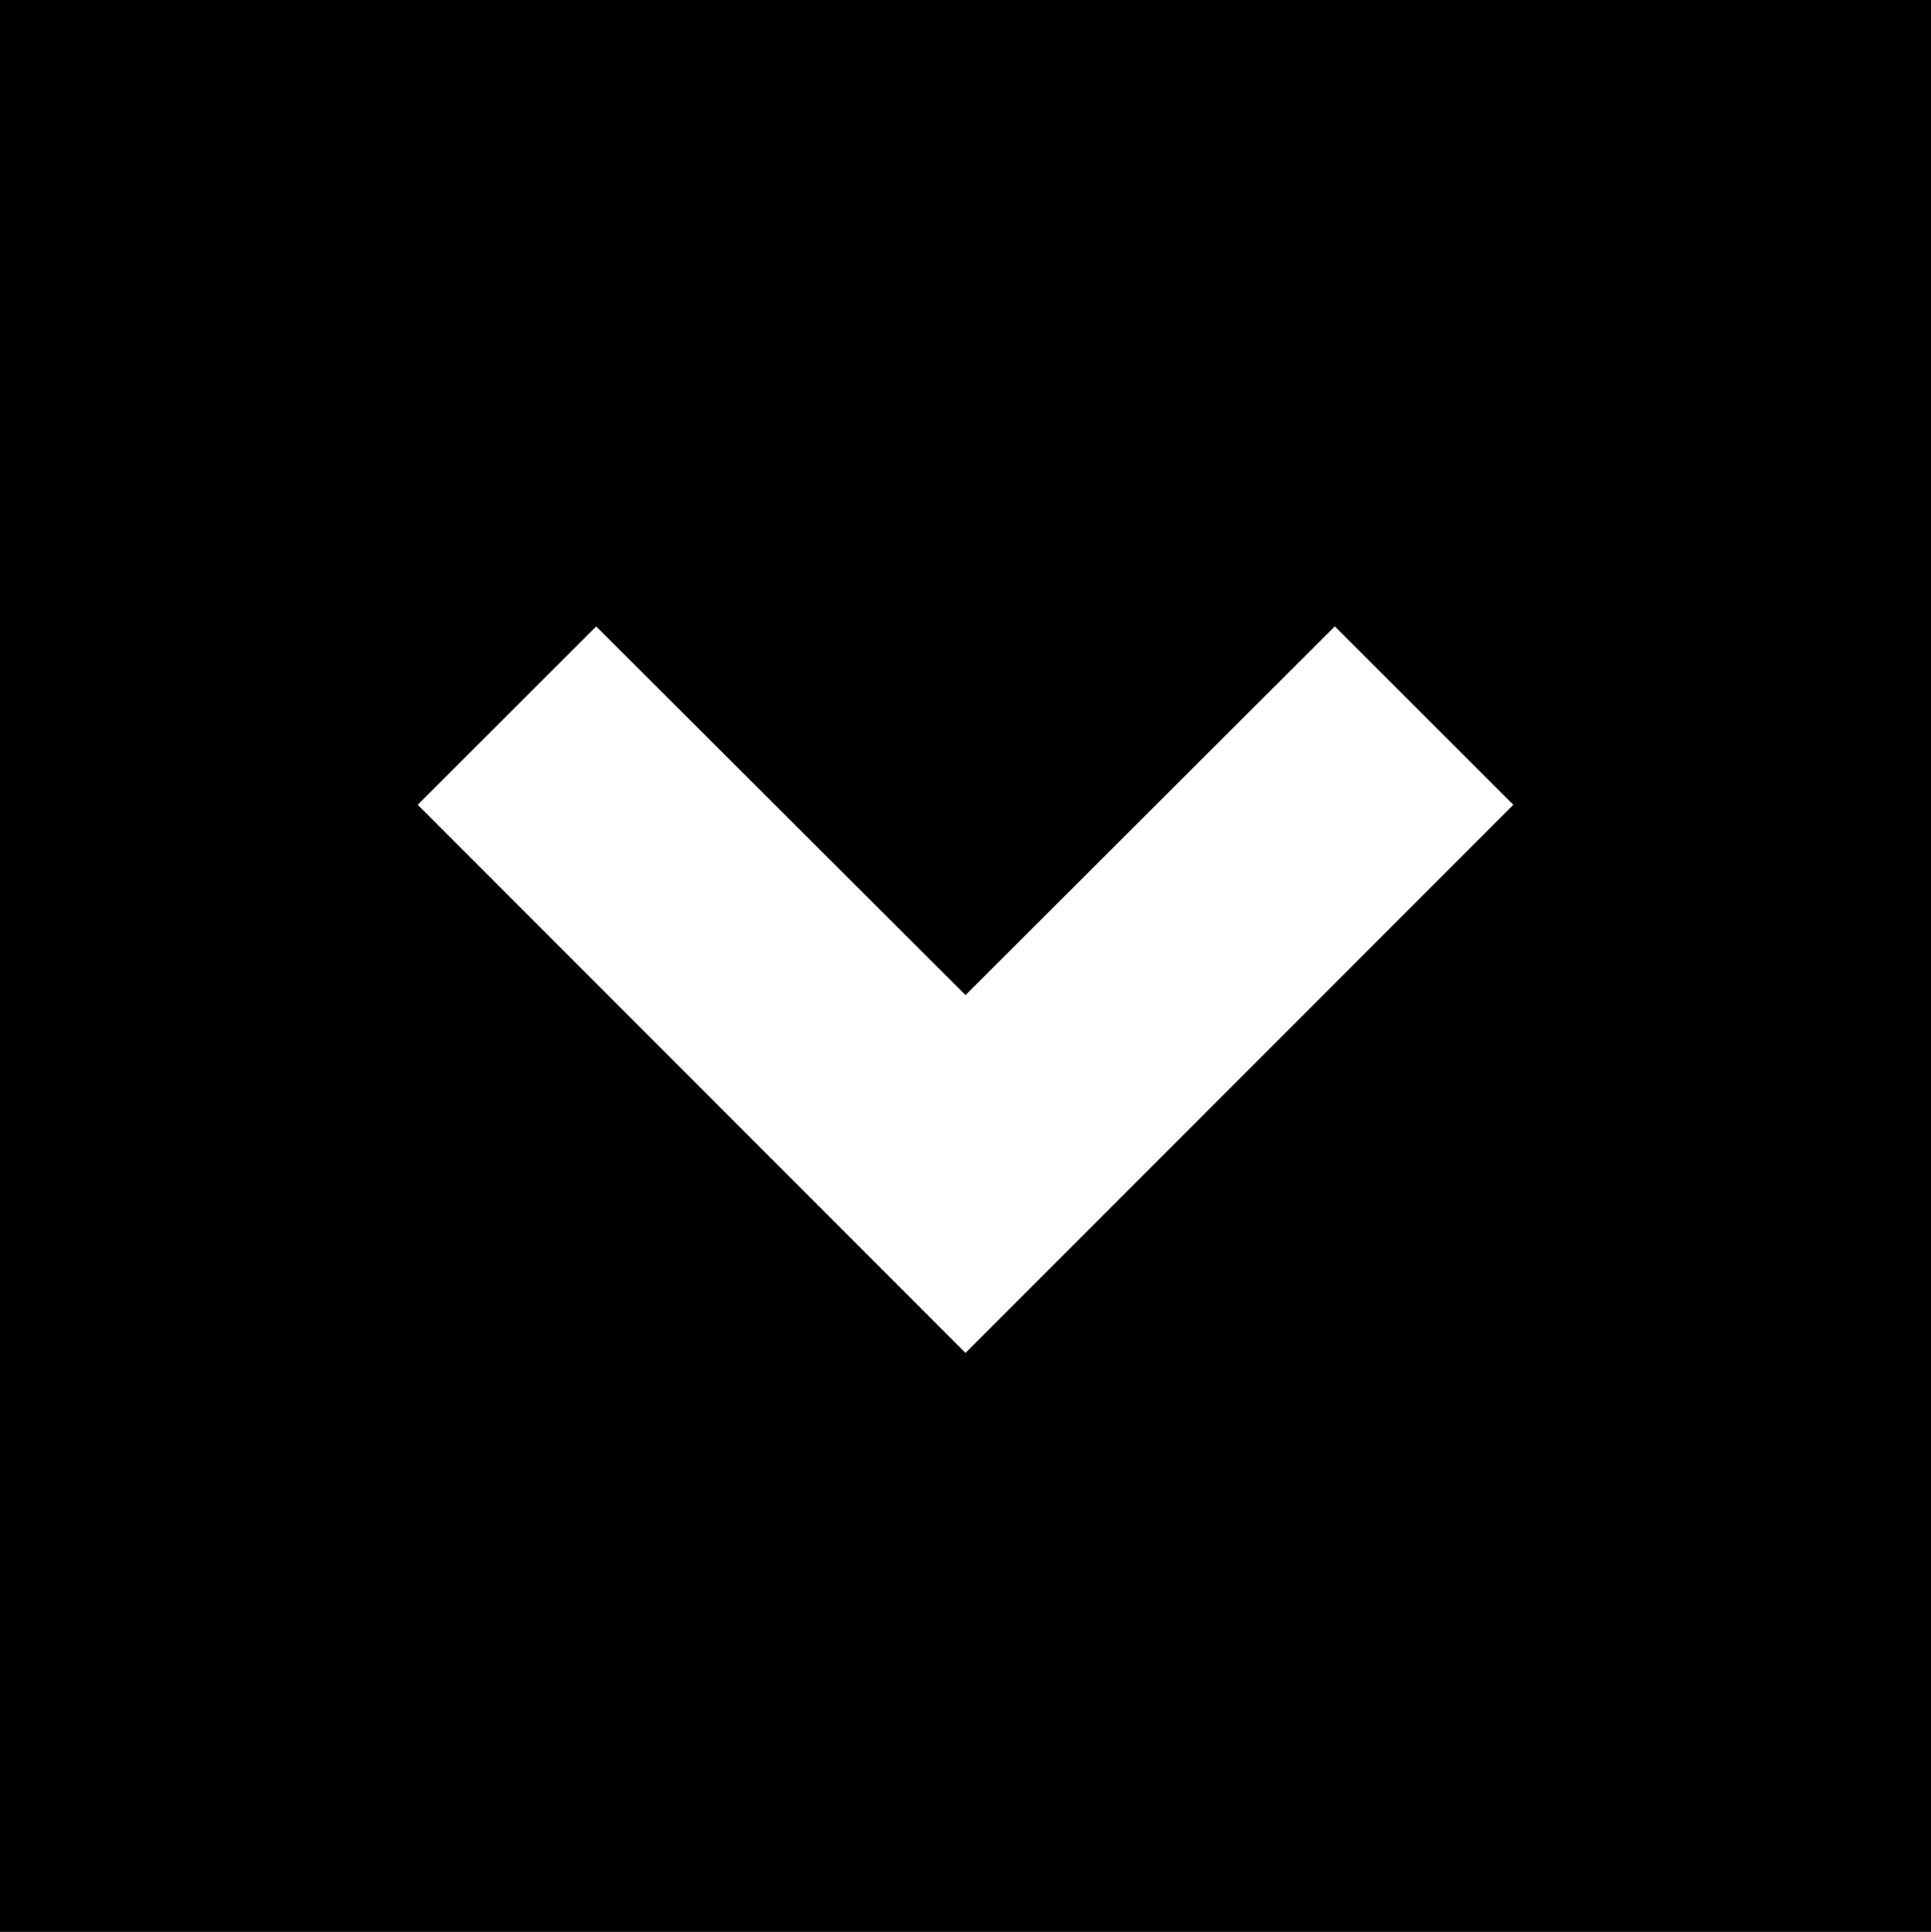
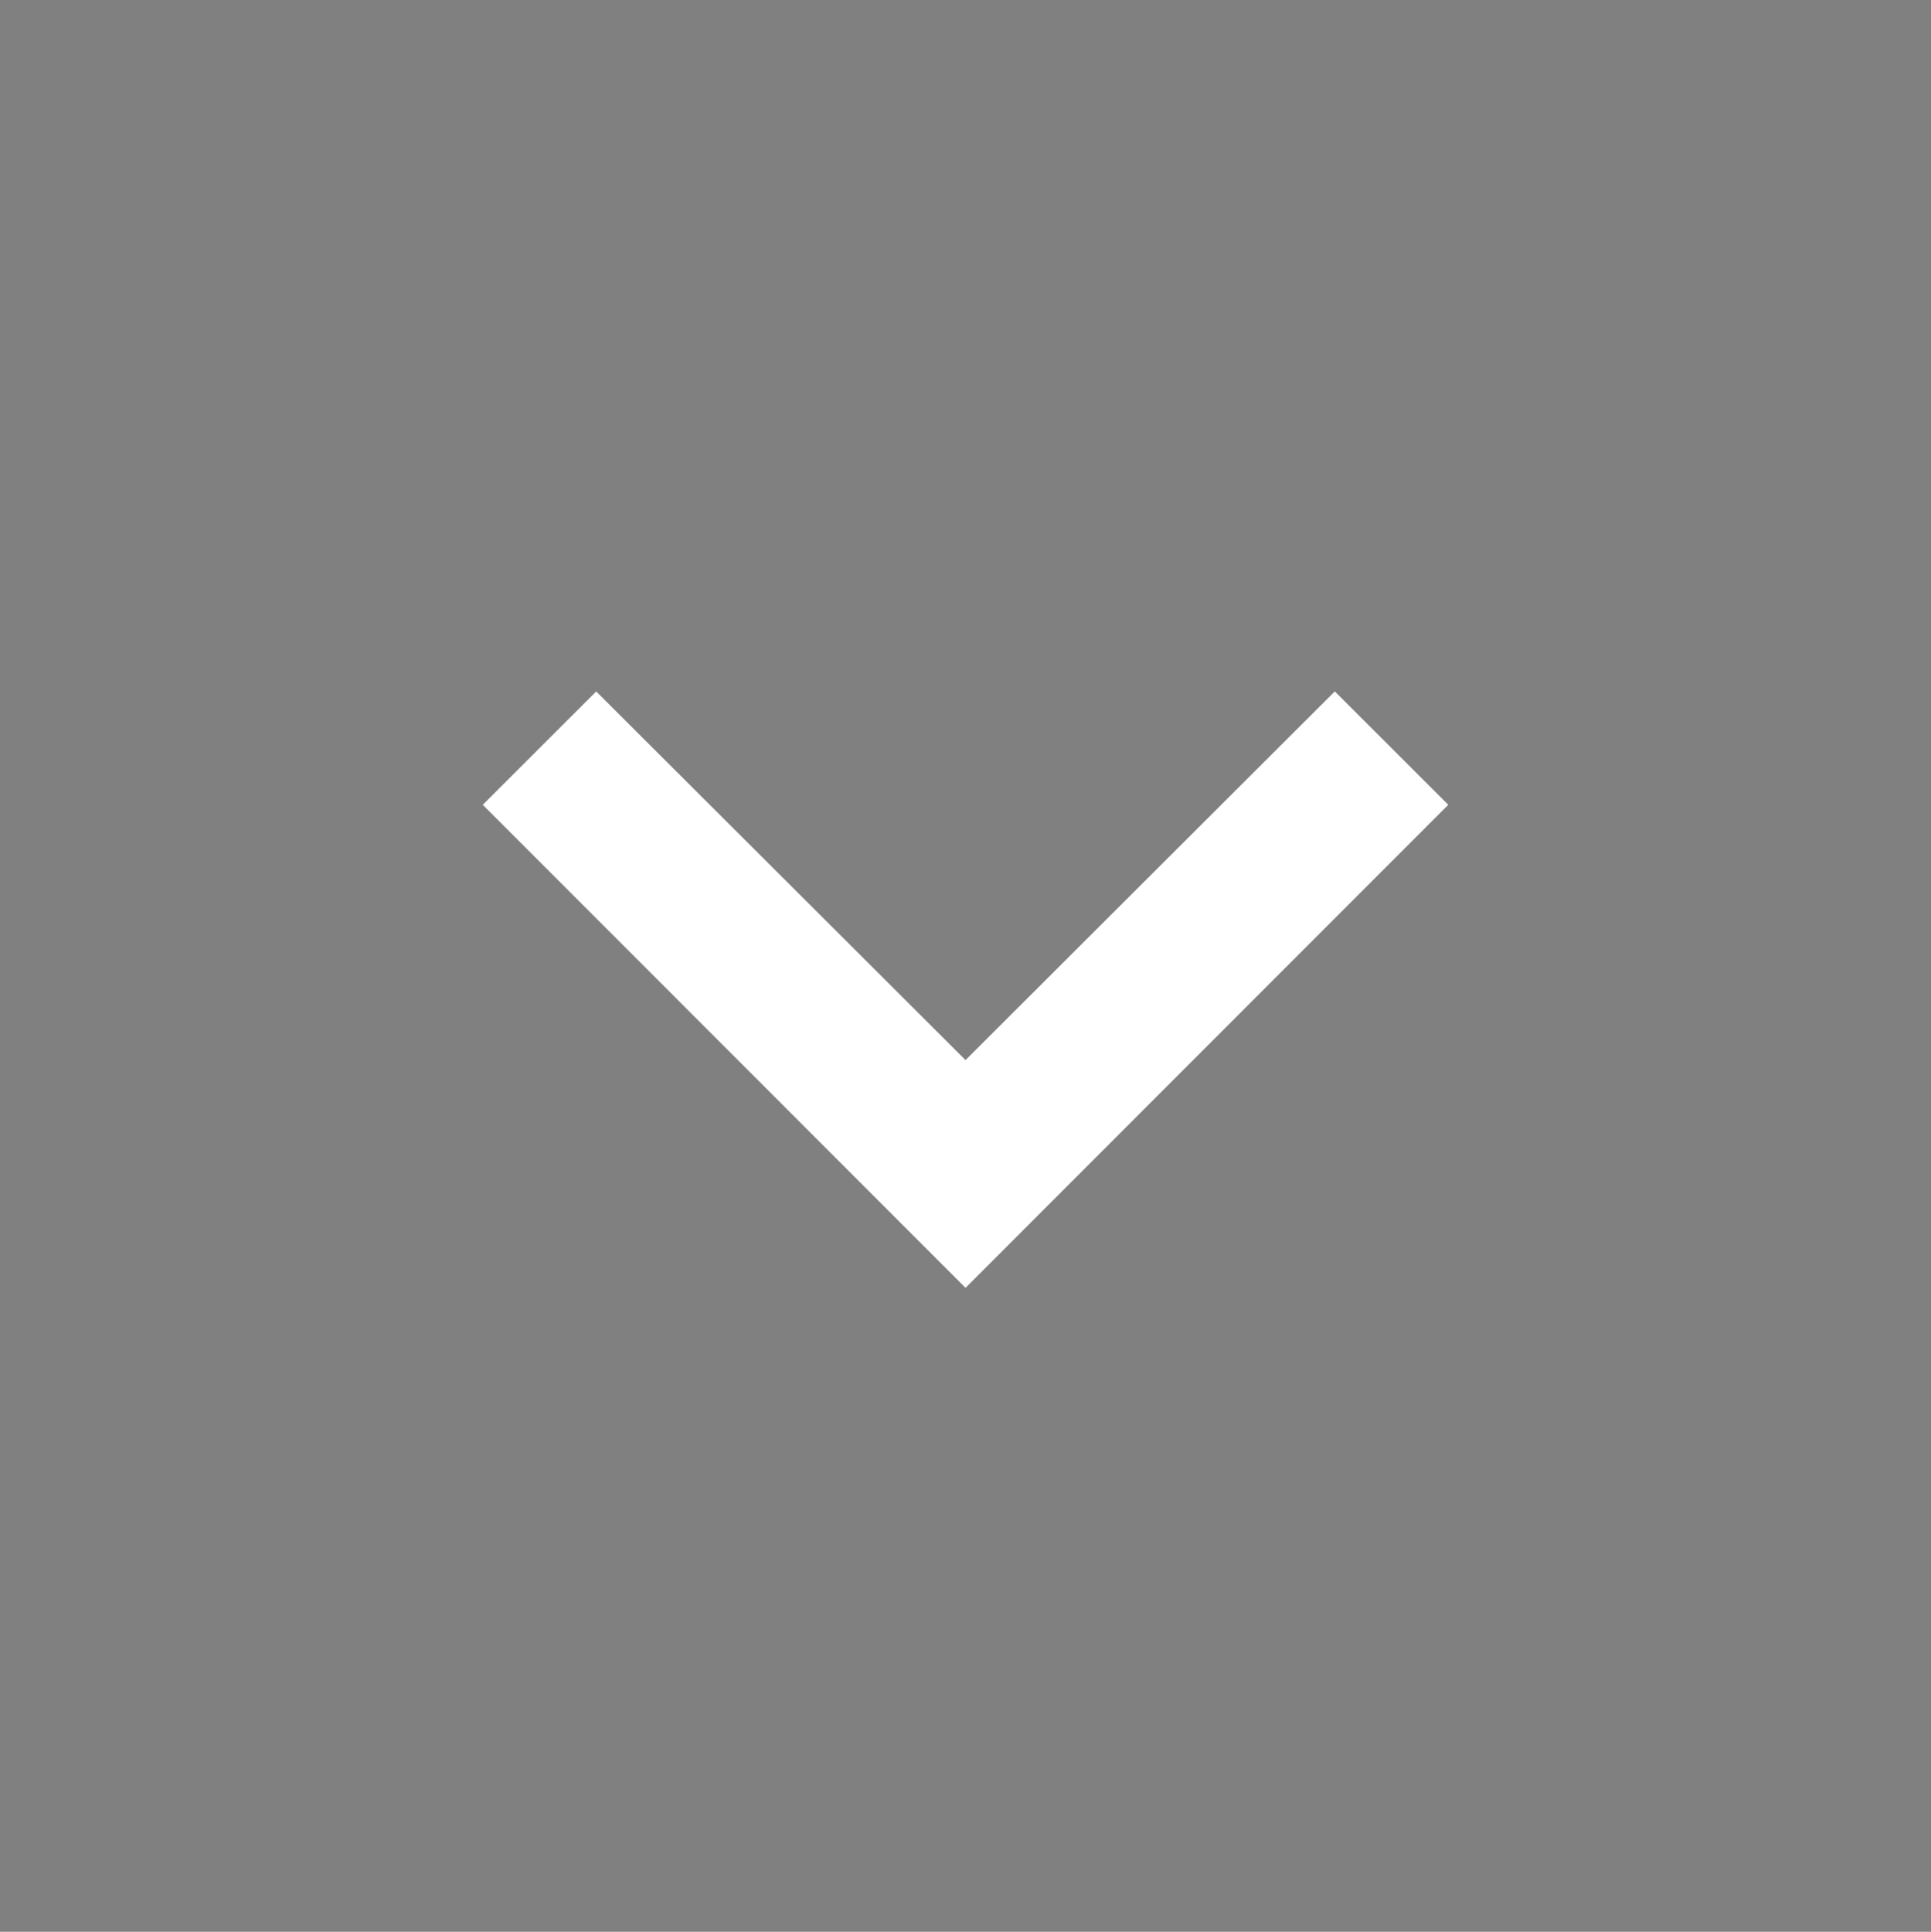
<svg xmlns="http://www.w3.org/2000/svg" width="41.979" height="41.991" viewBox="0 0 41.979 41.991">
  <rect x="0" y="0" width="41.979" height="41.991" fill="#808080" stroke="none" />
  <defs>
    <clipPath id="clip-path">
      <path id="Icon" d="M12.965,18.523,4.951,10.495l8.013-8.029L10.5,0,0,10.495,10.5,20.99Z" transform="translate(13.997 10.495)" fill="rgba(0,255,255,0)" stroke="rgba(0,255,255,0)" stroke-miterlimit="10" stroke-width="2" />
    </clipPath>
  </defs>
  <g id="keyboard_arrow_left" transform="translate(0 41.991) rotate(-90)">
-     <path id="Base" d="M0,0H41.991V41.979H0Z" />
-     <path id="Icon-2" data-name="Icon" d="M12.965,18.523,4.951,10.495l8.013-8.029L10.5,0,0,10.495,10.5,20.99Z" transform="translate(13.997 10.495)" fill="#fff" stroke="#fff" stroke-miterlimit="10" stroke-width="2" />
    <g id="keyboard_arrow_left-2" data-name="keyboard_arrow_left" clip-path="url(#clip-path)">
      <rect id="_Color" data-name="↳ 🎨 Color" width="43.74" height="43.729" transform="translate(-0.875 -0.875)" fill="#fff" stroke="rgba(255,255,255,0)" stroke-width="1" />
    </g>
  </g>
</svg>